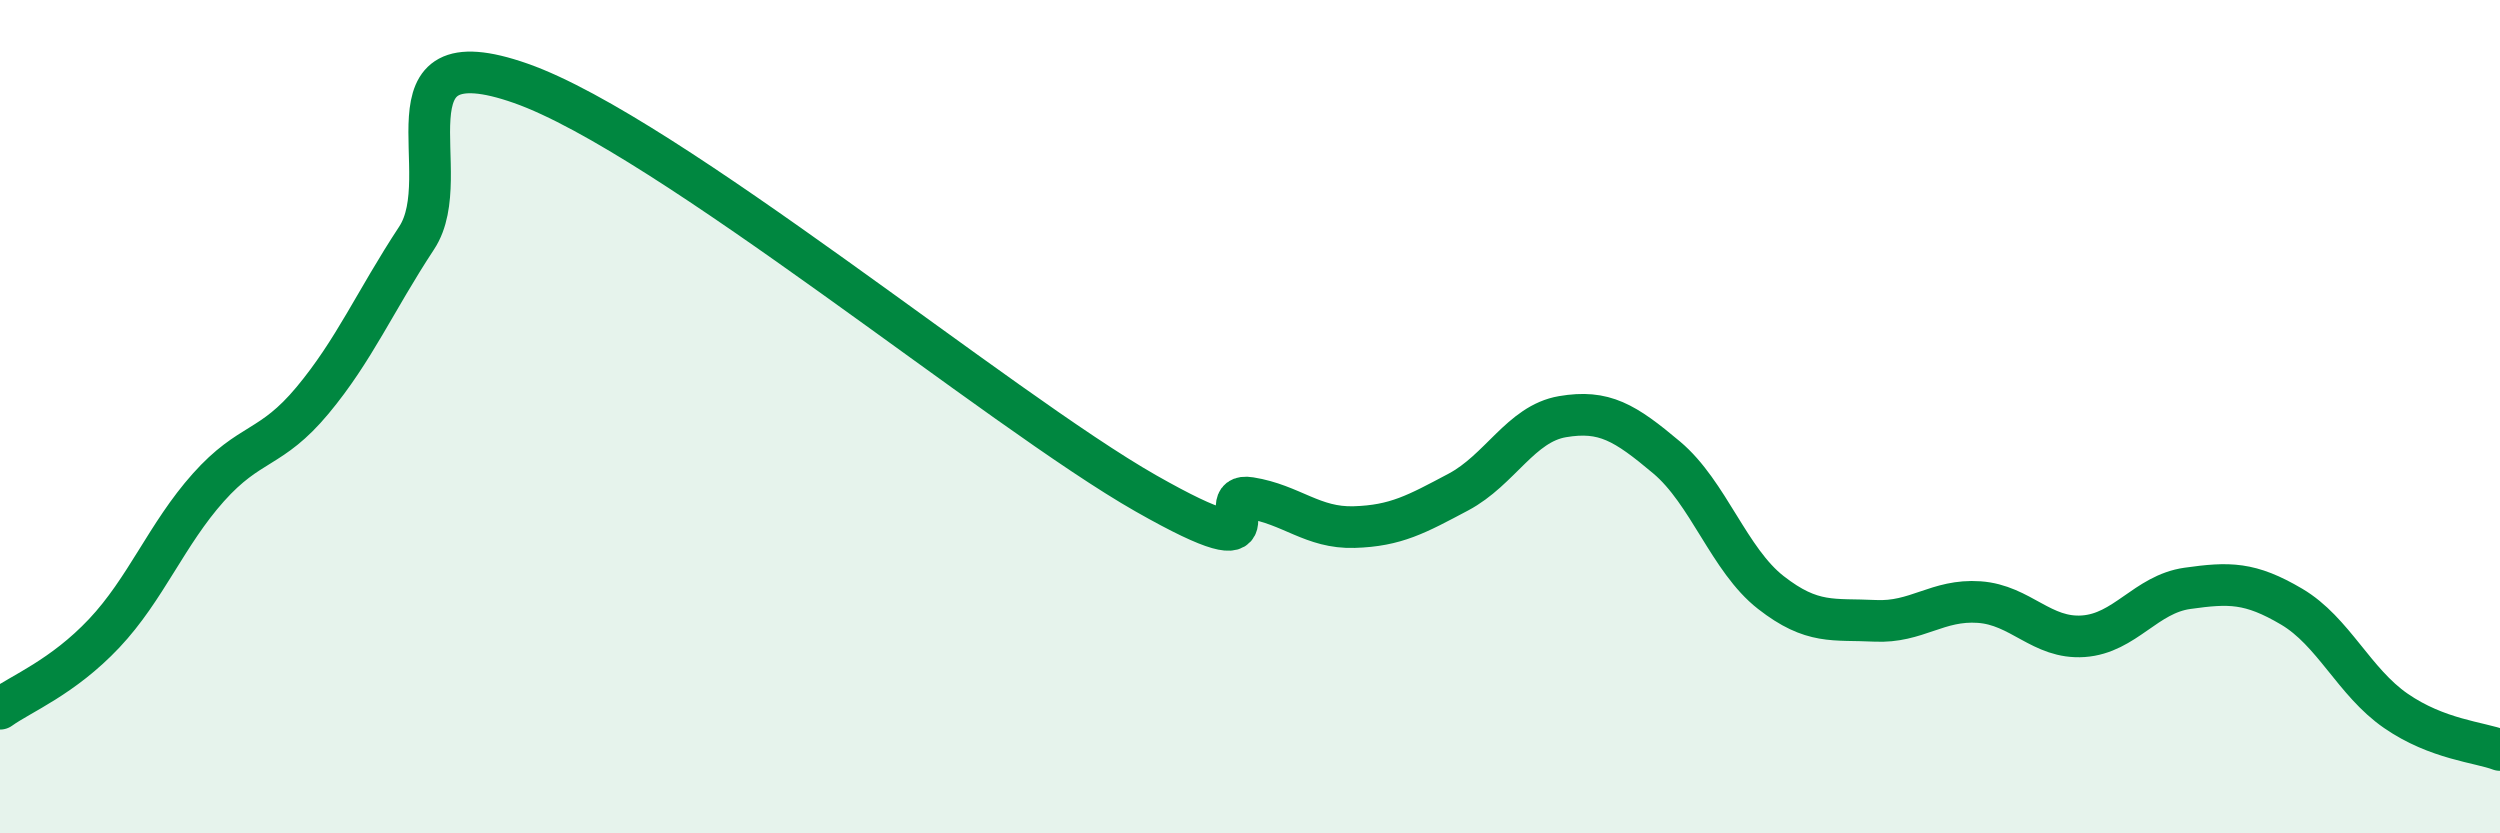
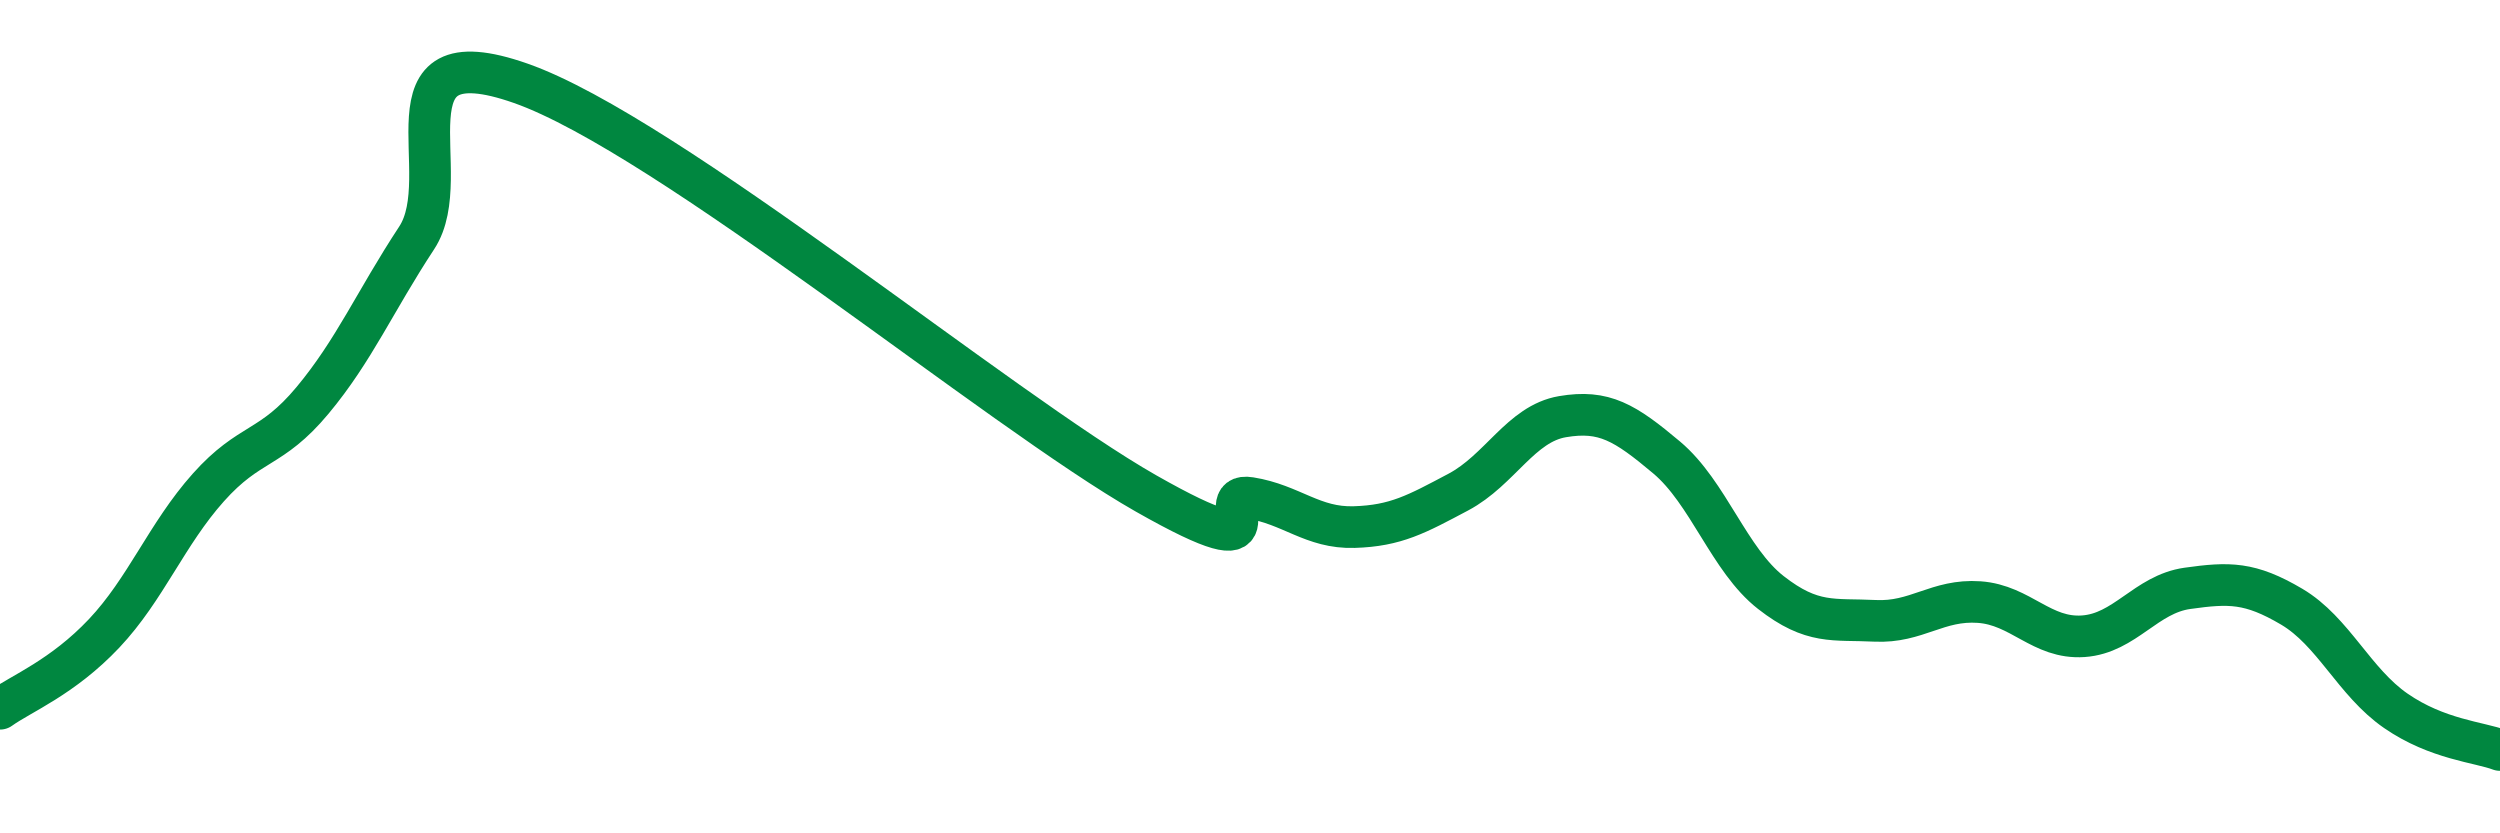
<svg xmlns="http://www.w3.org/2000/svg" width="60" height="20" viewBox="0 0 60 20">
-   <path d="M 0,17.01 C 0.5,16.65 1.5,16.26 2.5,15.2 C 3.5,14.14 4,12.82 5,11.7 C 6,10.58 6.5,10.81 7.5,9.61 C 8.5,8.41 9,7.23 10,5.71 C 11,4.19 9,0.77 12.5,2 C 16,3.23 24,9.85 27.5,11.84 C 31,13.83 29,11.79 30,11.95 C 31,12.11 31.5,12.68 32.5,12.65 C 33.5,12.62 34,12.34 35,11.81 C 36,11.28 36.5,10.17 37.5,10 C 38.5,9.83 39,10.14 40,10.98 C 41,11.82 41.5,13.44 42.5,14.22 C 43.5,15 44,14.85 45,14.9 C 46,14.95 46.5,14.38 47.5,14.45 C 48.5,14.52 49,15.34 50,15.27 C 51,15.2 51.5,14.26 52.5,14.12 C 53.5,13.98 54,13.97 55,14.56 C 56,15.15 56.5,16.37 57.5,17.06 C 58.5,17.75 59.5,17.81 60,18L60 20L0 20Z" fill="#008740" opacity="0.1" stroke-linecap="round" stroke-linejoin="round" />
  <path d="M 0,17.01 C 0.5,16.65 1.5,16.26 2.5,15.2 C 3.5,14.14 4,12.82 5,11.7 C 6,10.58 6.5,10.81 7.5,9.61 C 8.5,8.41 9,7.23 10,5.71 C 11,4.19 9,0.77 12.5,2 C 16,3.23 24,9.85 27.5,11.84 C 31,13.83 29,11.79 30,11.95 C 31,12.11 31.5,12.68 32.5,12.65 C 33.5,12.62 34,12.34 35,11.81 C 36,11.28 36.5,10.17 37.5,10 C 38.5,9.83 39,10.14 40,10.98 C 41,11.82 41.5,13.44 42.5,14.22 C 43.5,15 44,14.85 45,14.9 C 46,14.95 46.5,14.38 47.5,14.45 C 48.5,14.52 49,15.34 50,15.27 C 51,15.2 51.5,14.26 52.5,14.12 C 53.5,13.98 54,13.97 55,14.56 C 56,15.15 56.5,16.37 57.5,17.06 C 58.5,17.75 59.5,17.81 60,18" stroke="#008740" stroke-width="1" fill="none" stroke-linecap="round" stroke-linejoin="round" />
</svg>